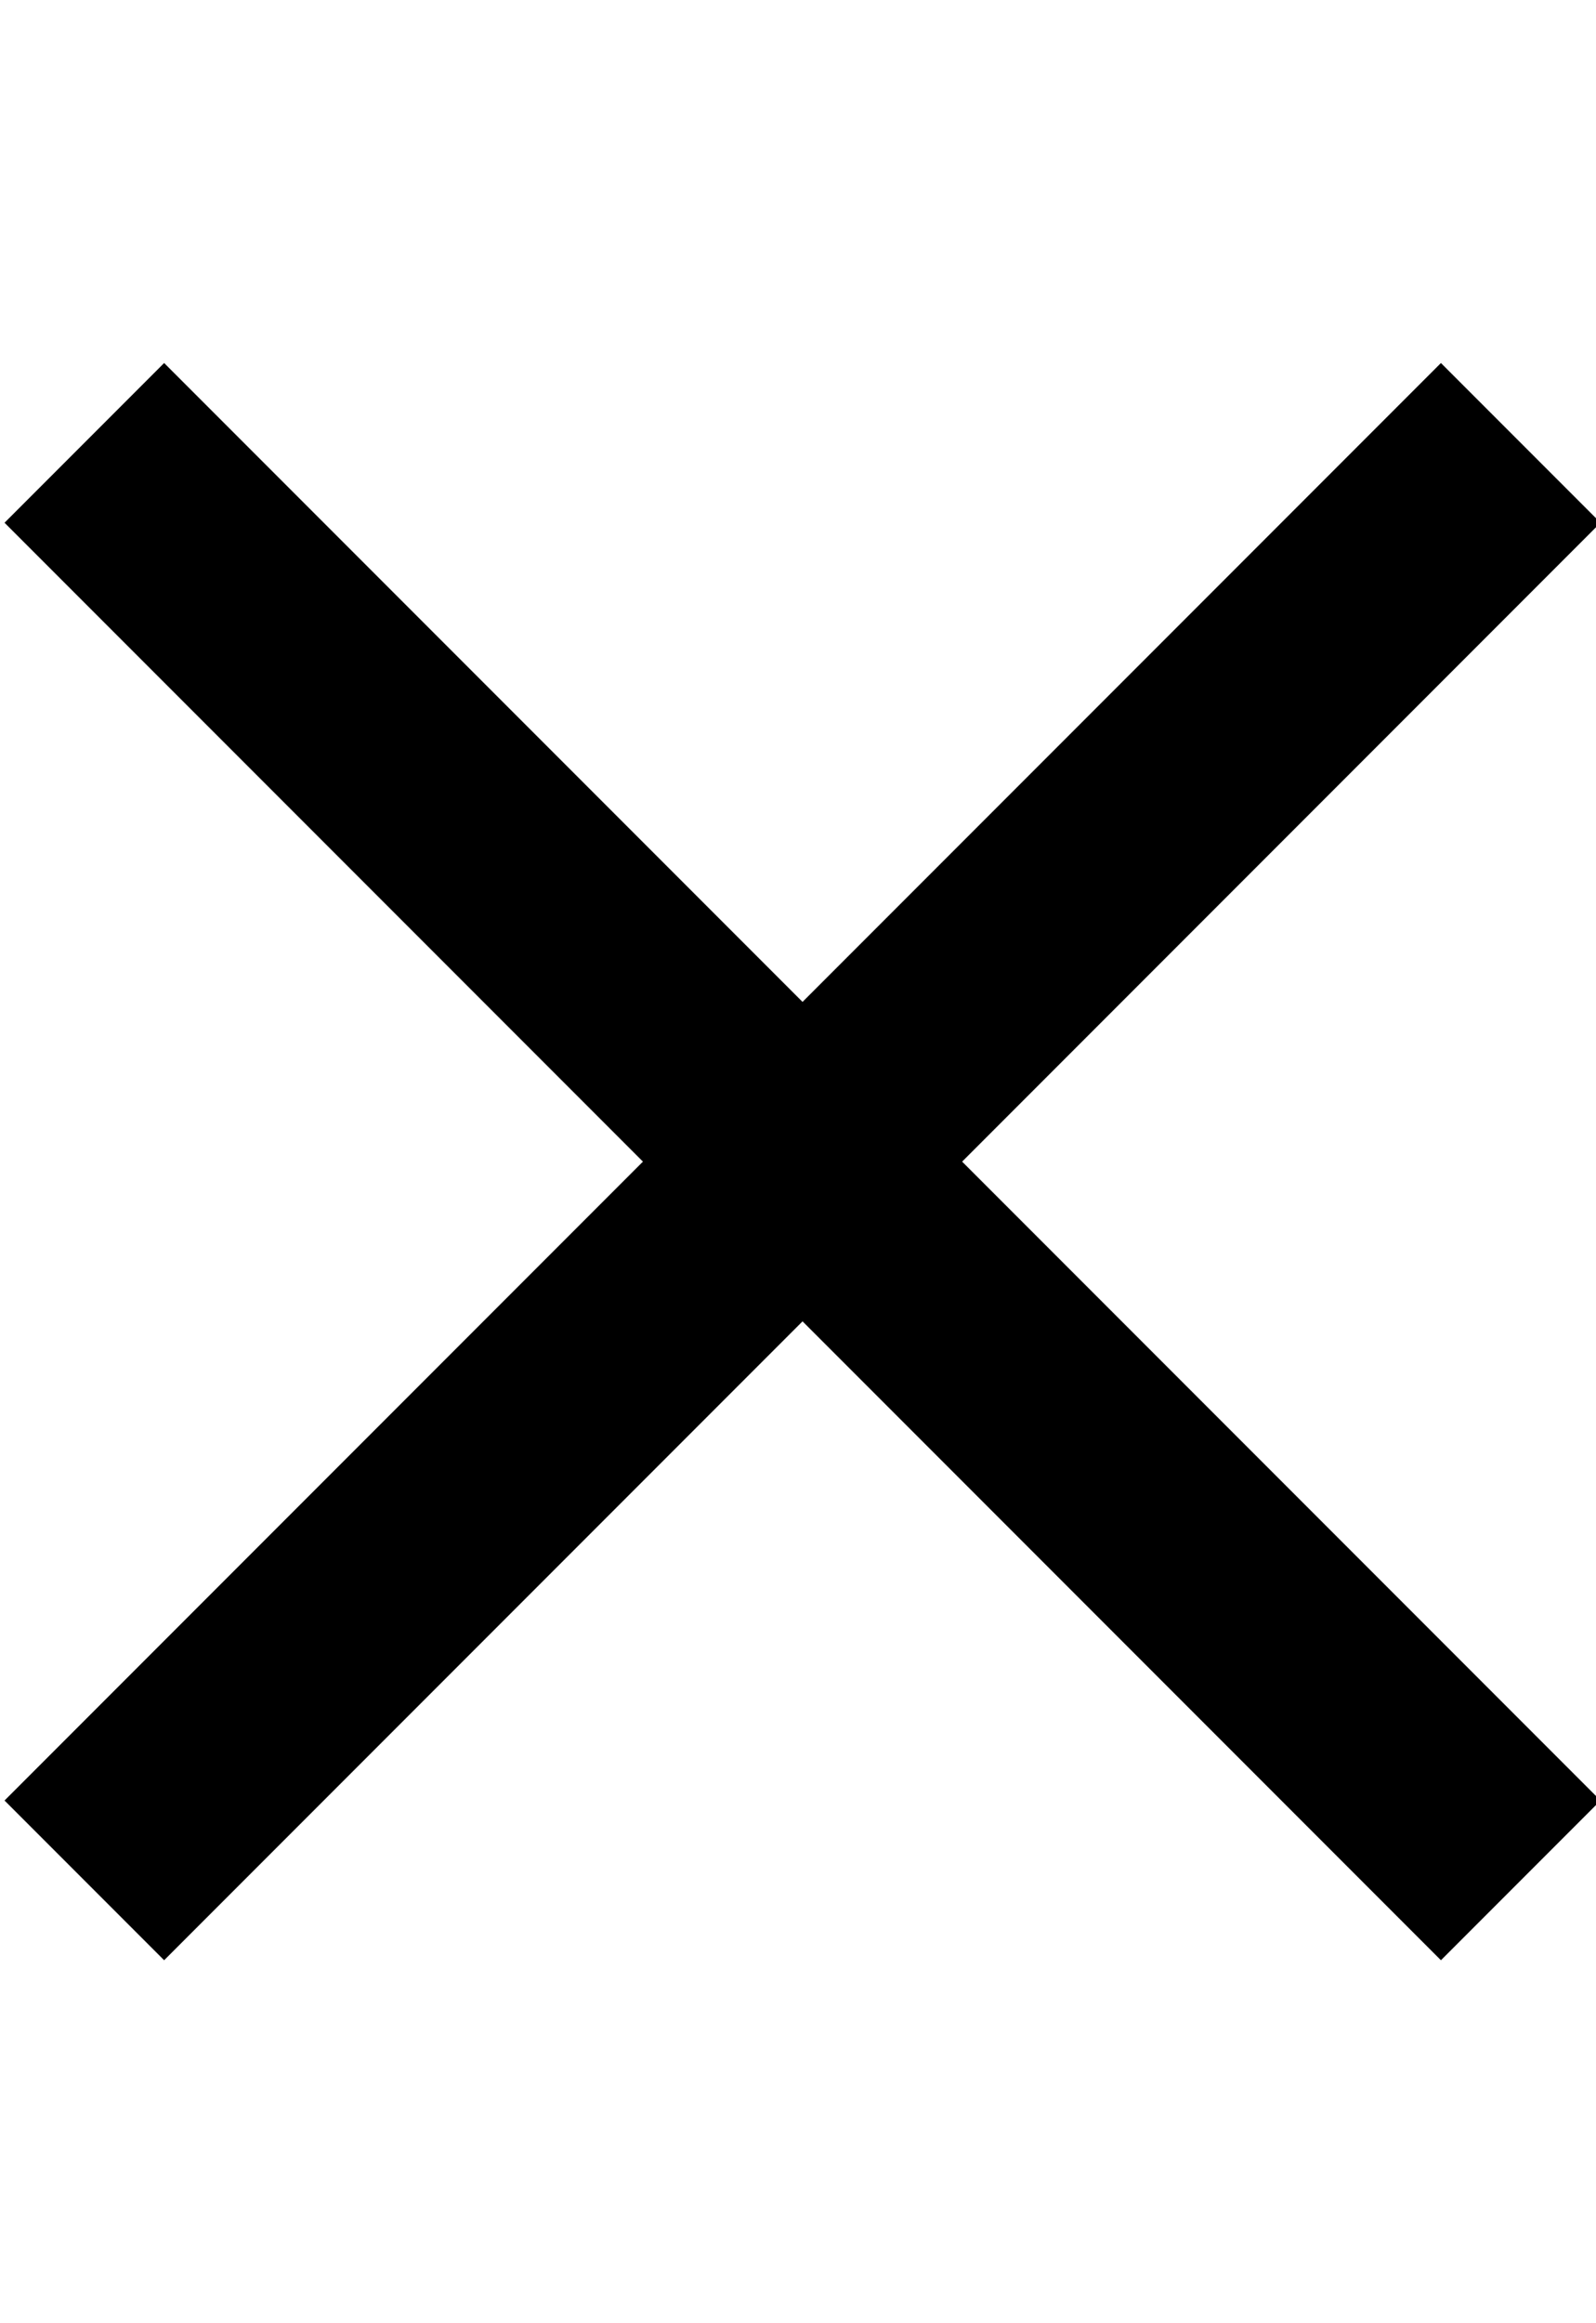
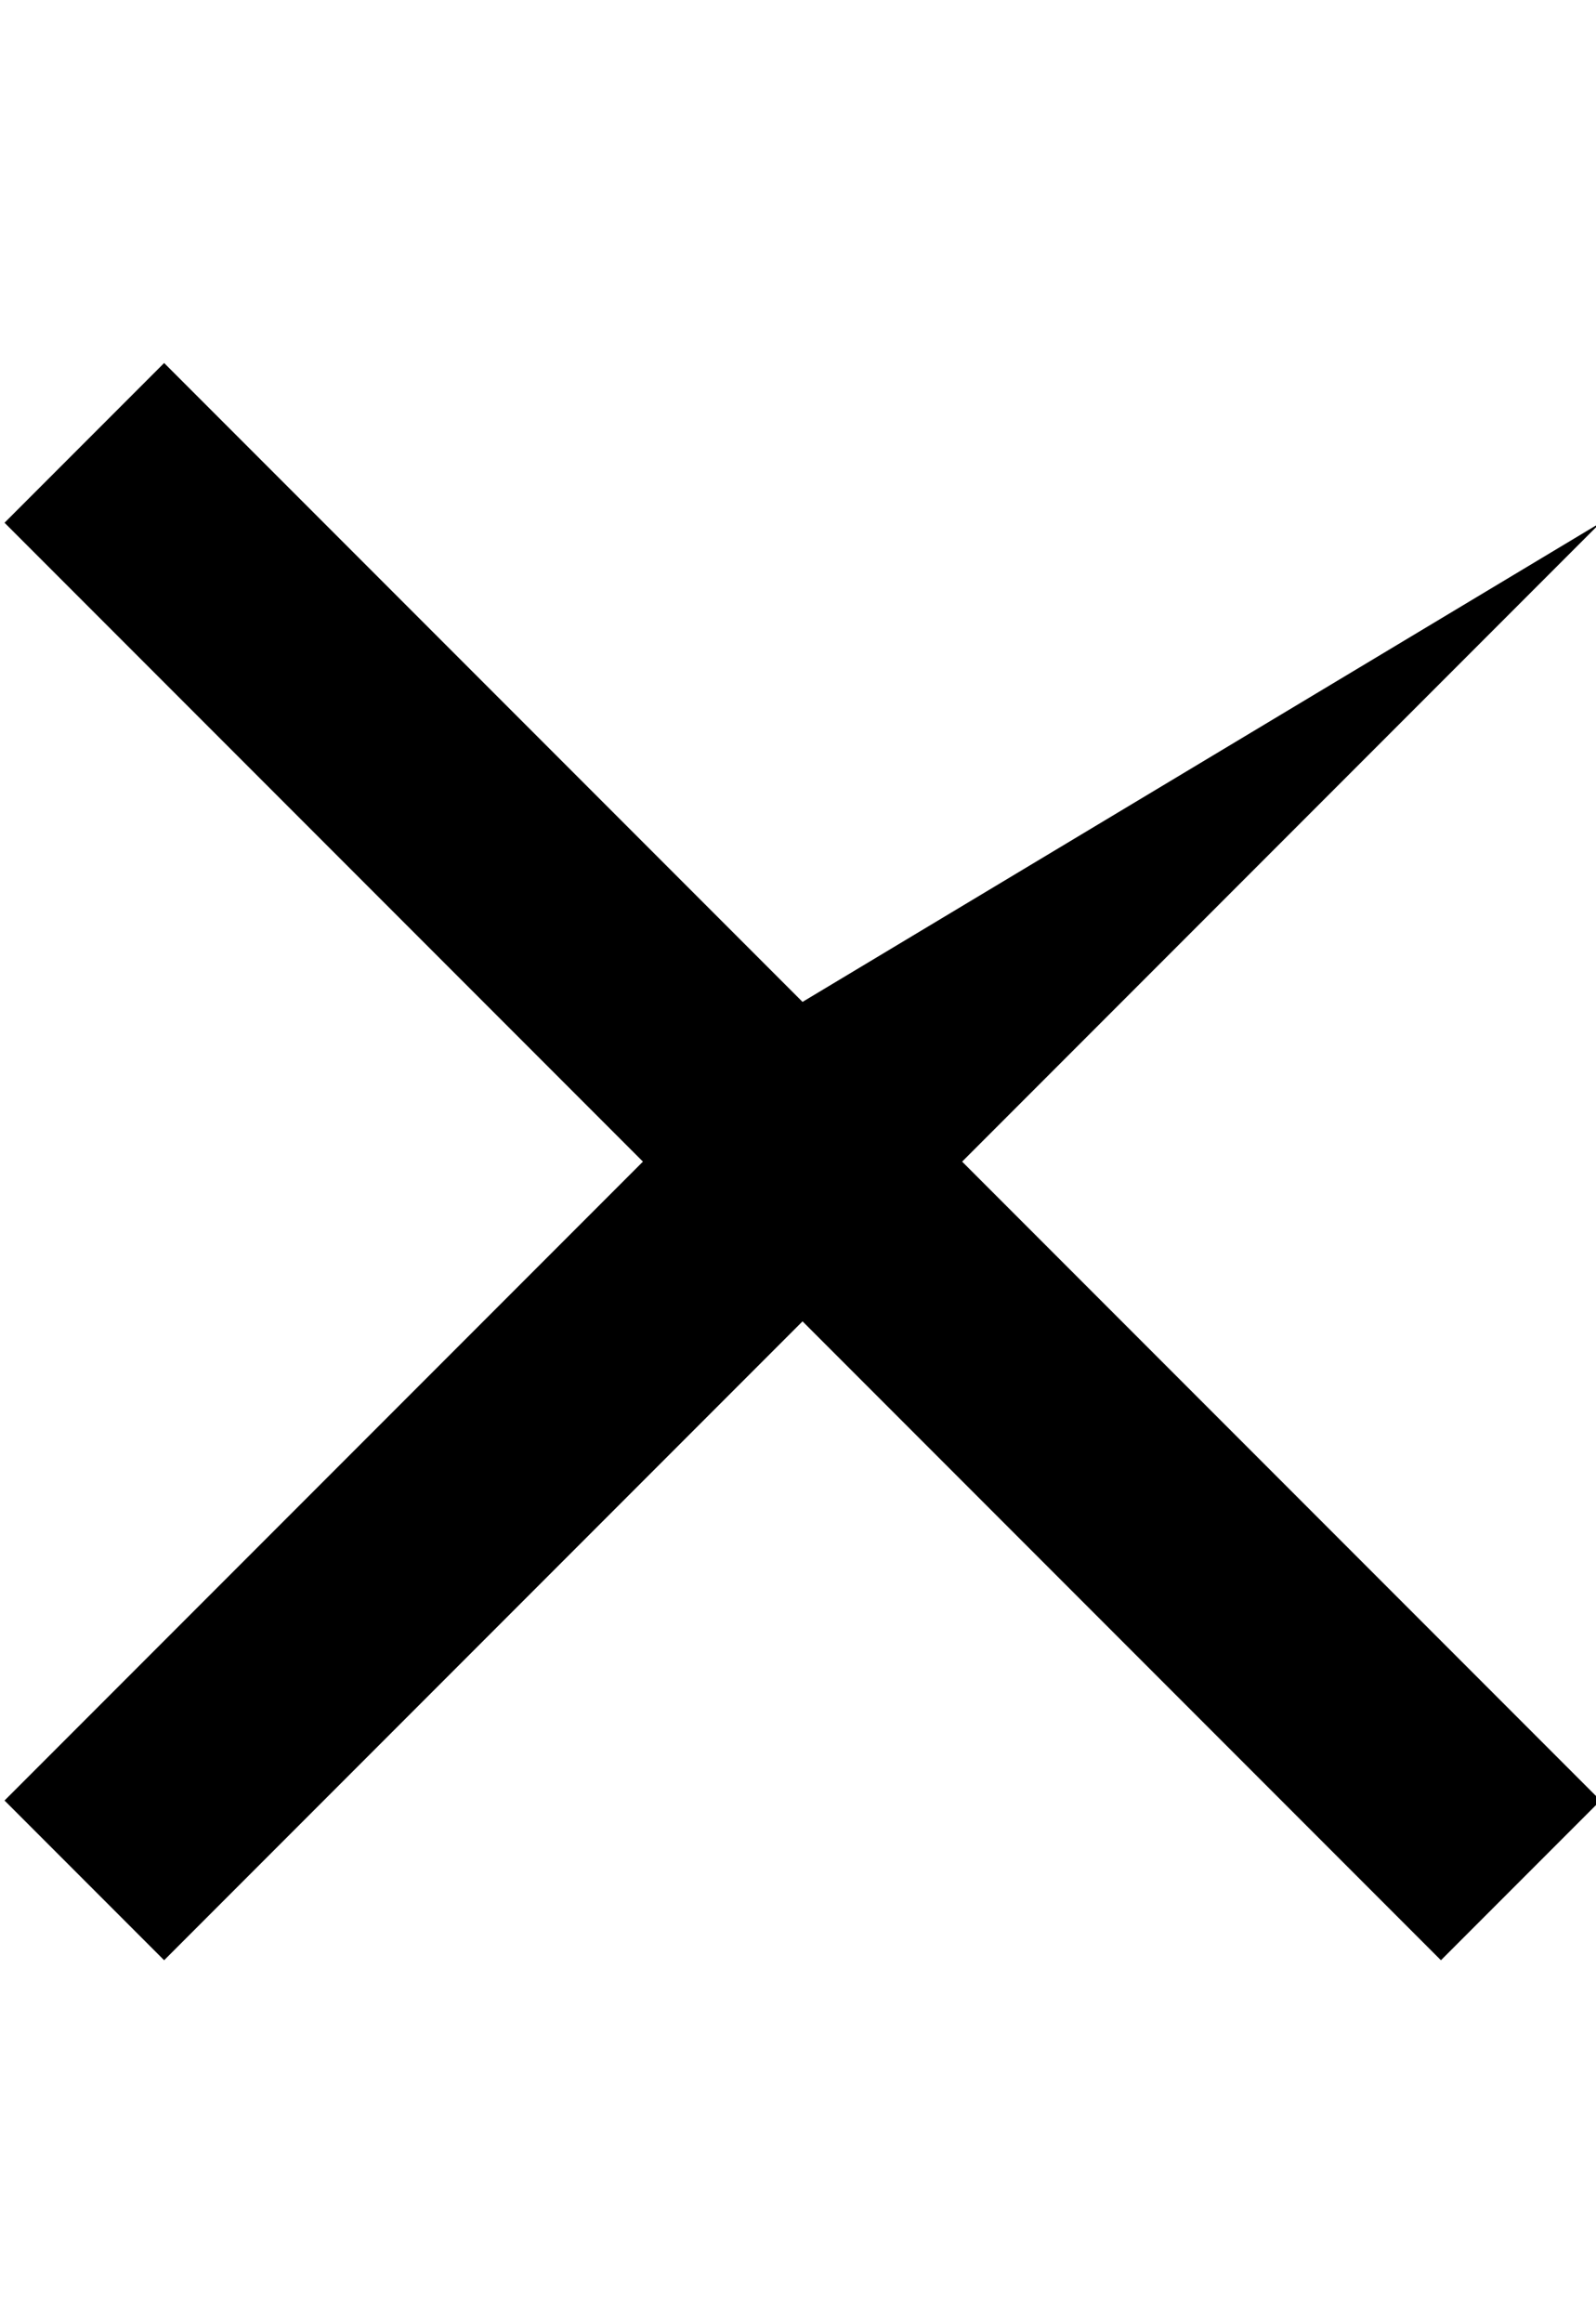
<svg xmlns="http://www.w3.org/2000/svg" version="1.1" id="Layer_1" focusable="false" x="0px" y="0px" viewBox="0 0 352 512" style="enable-background:new 0 0 352 512;" xml:space="preserve">
-   <path fill="currentColor" class="st0" d="M353,115.2L317.8,80L177,220.8L36.2,80L1,115.2L141.8,256L1,396.8L36.2,432L177,291.2L317.8,432l35.2-35.2  L212.2,256L353,115.2z" />
+   <path fill="currentColor" class="st0" d="M353,115.2L177,220.8L36.2,80L1,115.2L141.8,256L1,396.8L36.2,432L177,291.2L317.8,432l35.2-35.2  L212.2,256L353,115.2z" />
</svg>